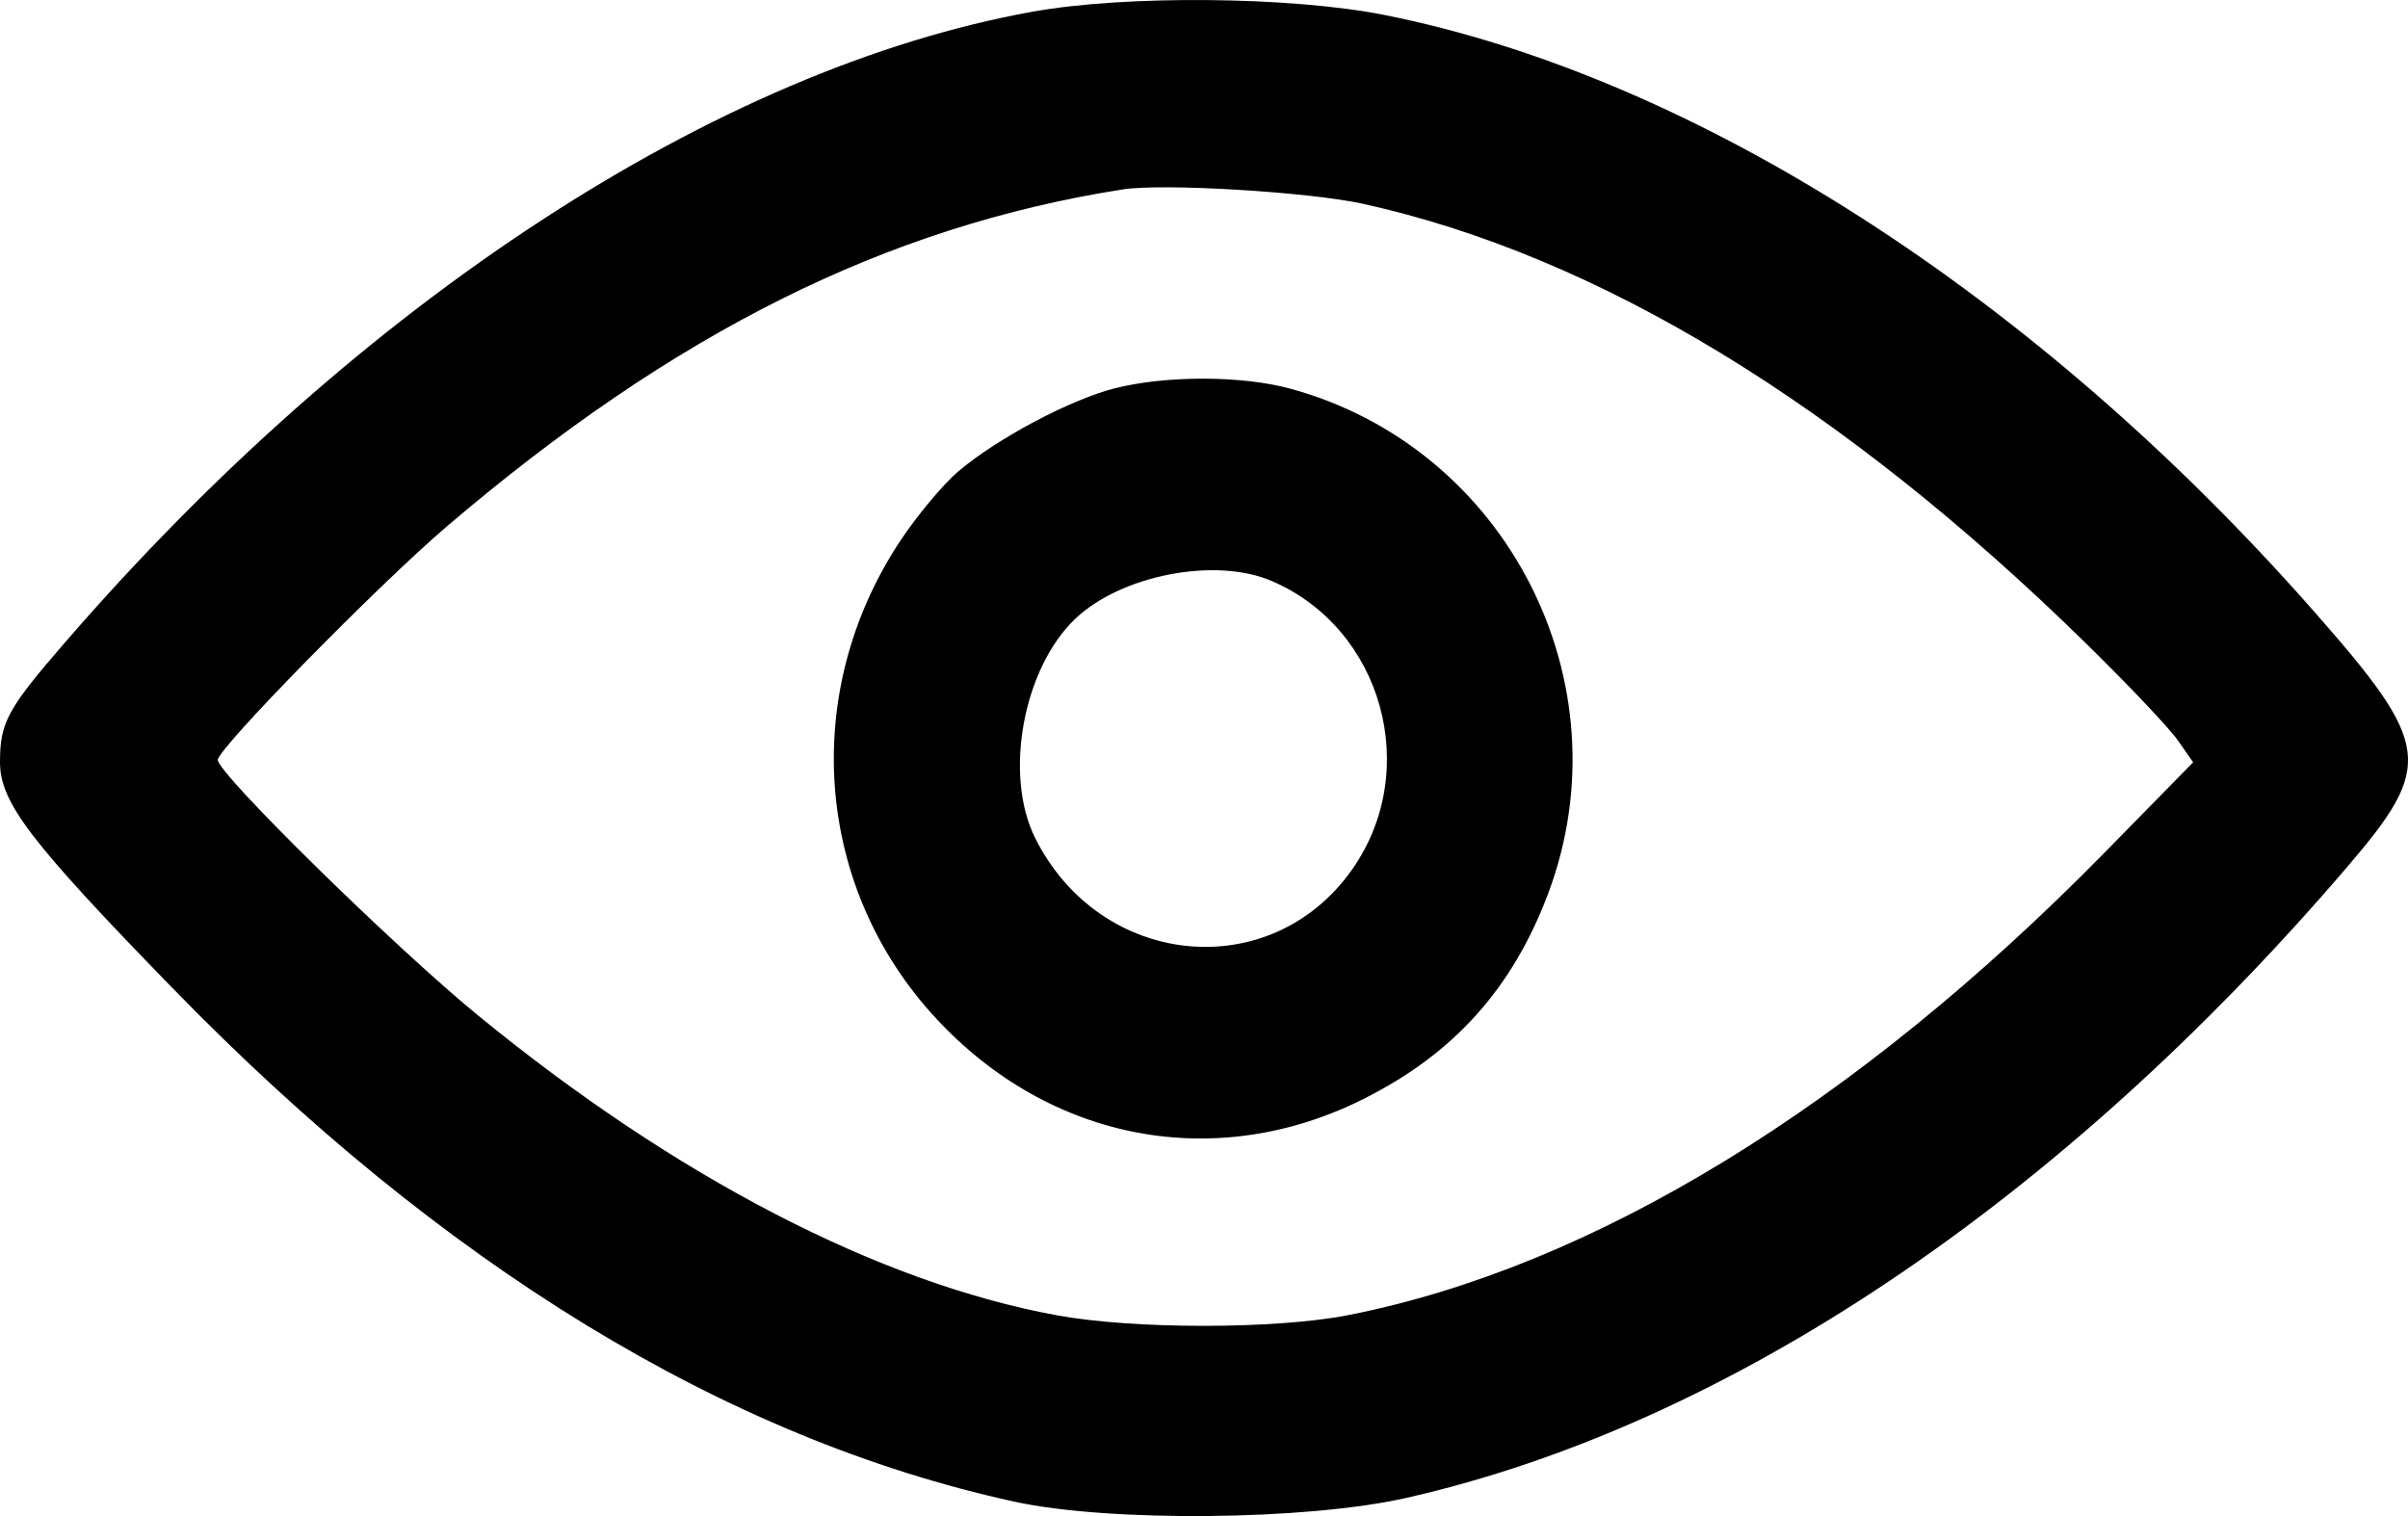
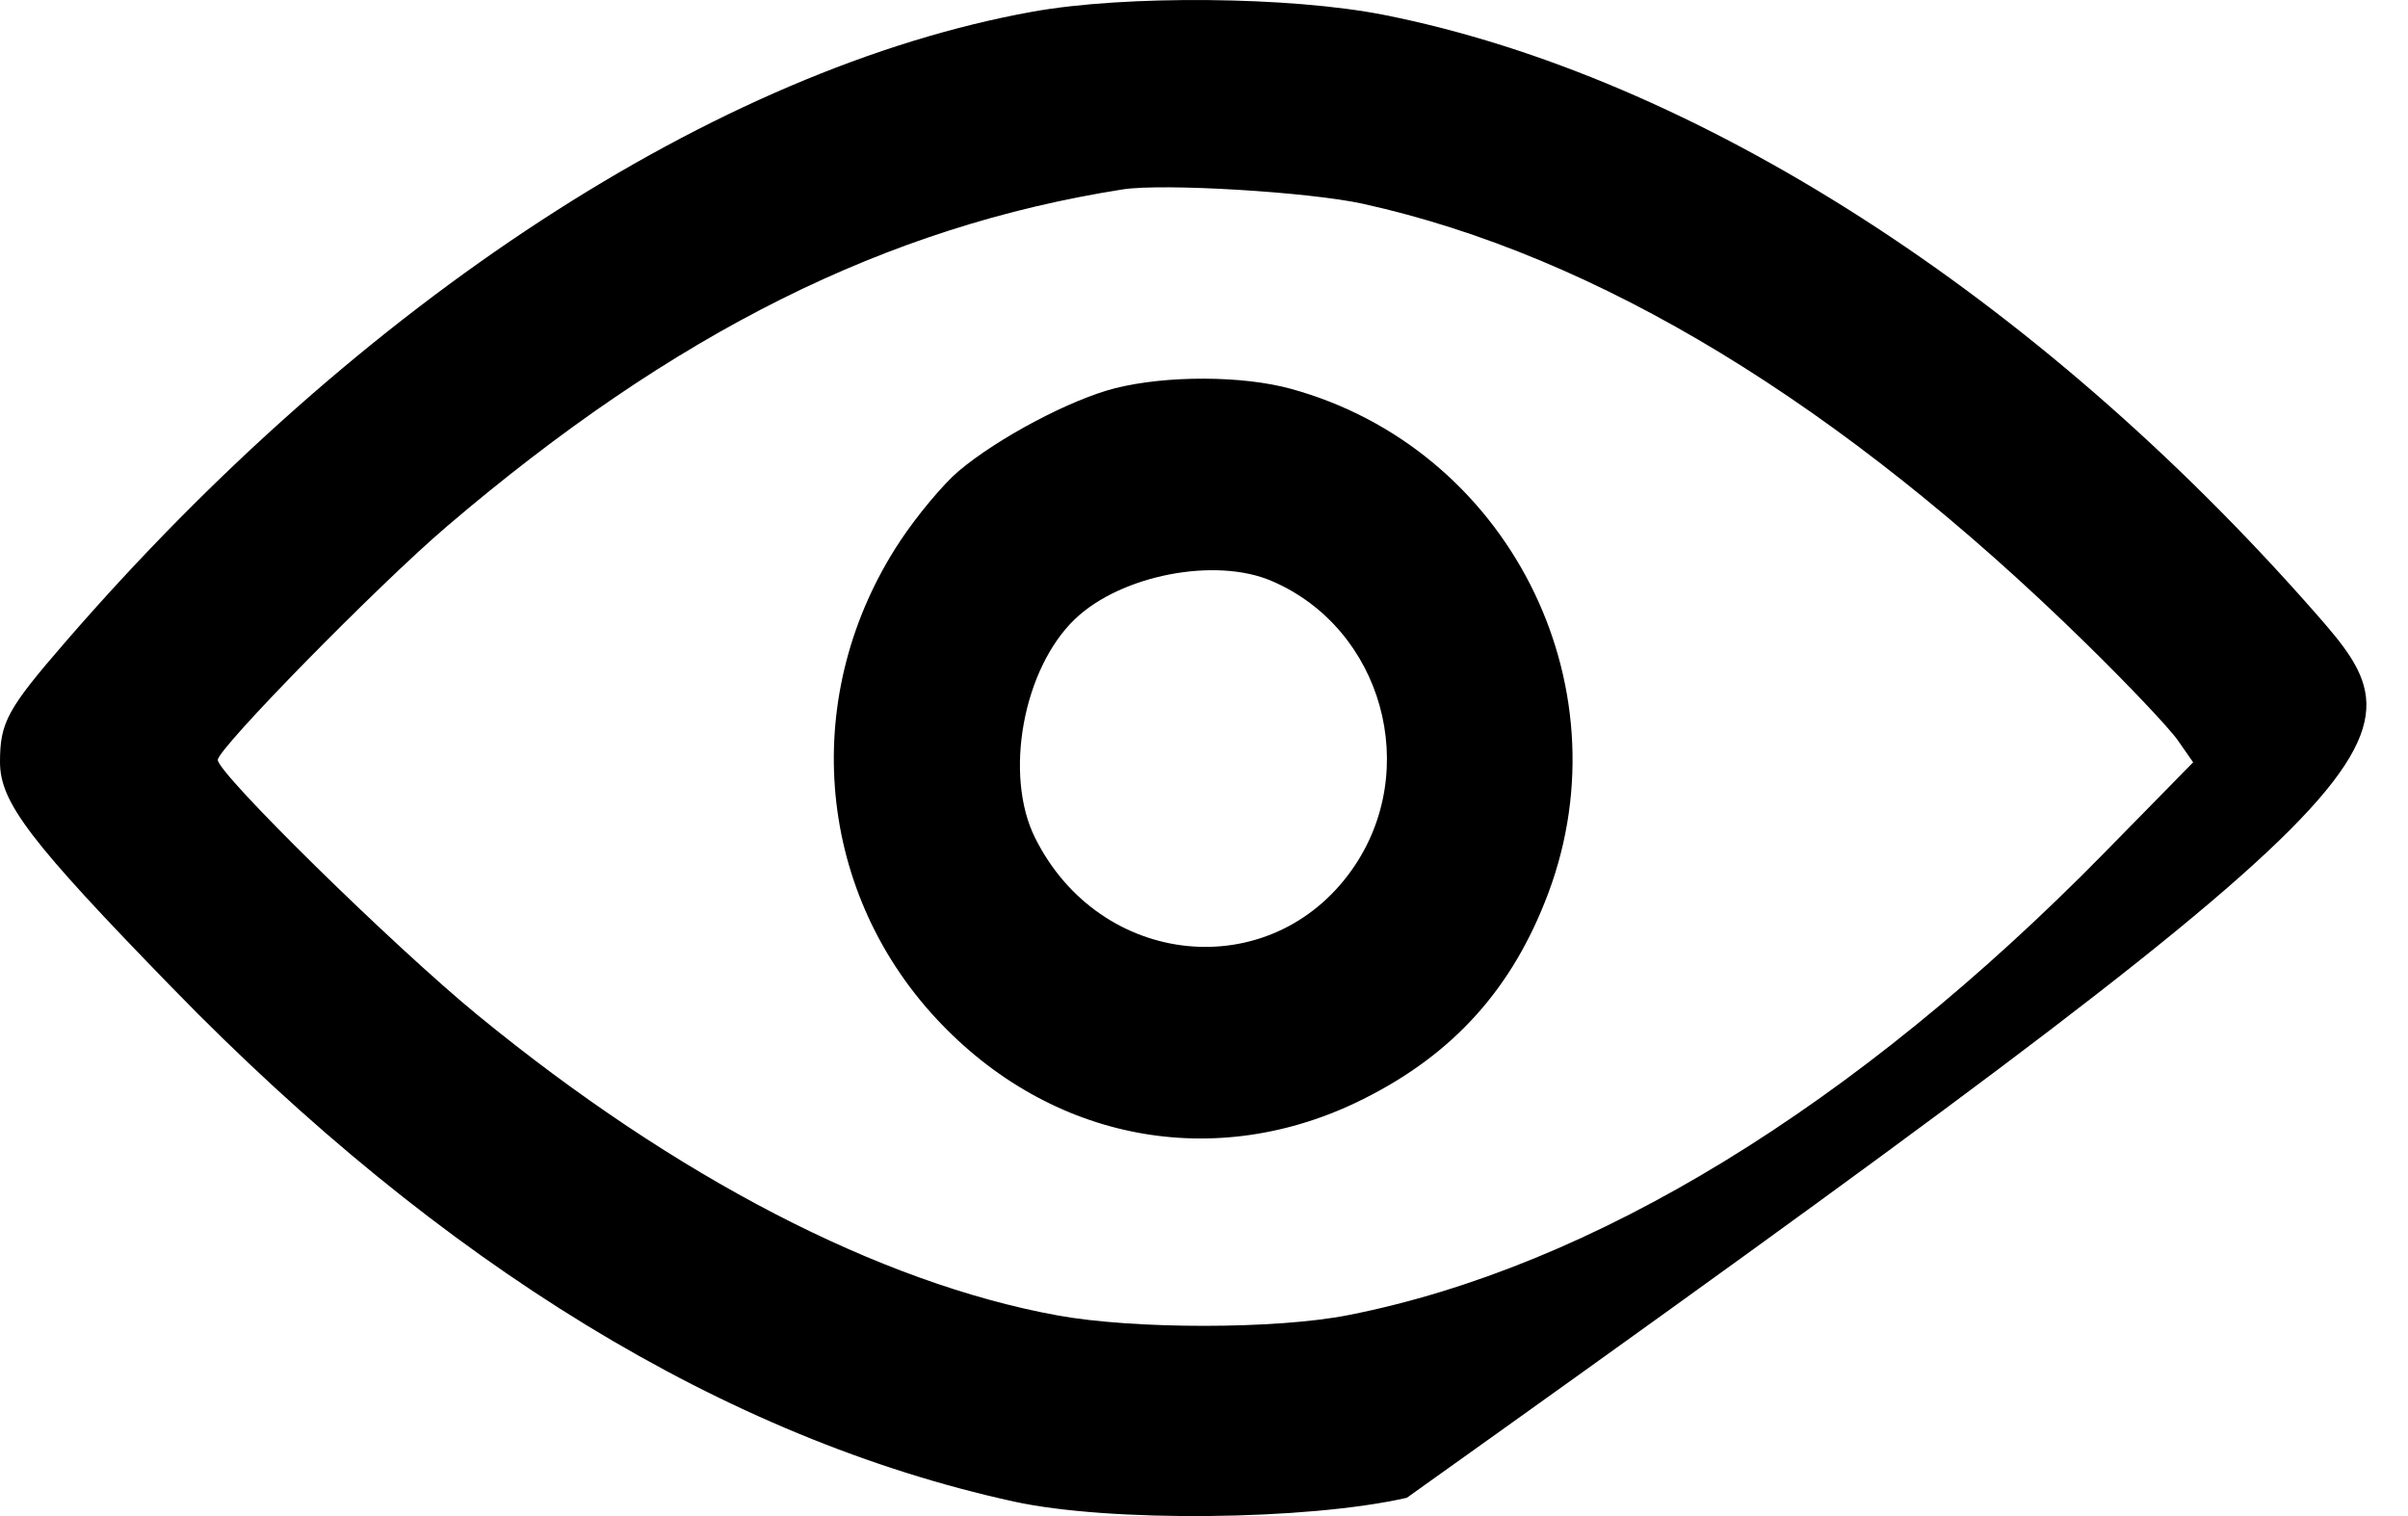
<svg xmlns="http://www.w3.org/2000/svg" width="27" height="17" viewBox="0 0 27 17" fill="none">
-   <path fill-rule="evenodd" clip-rule="evenodd" d="M11.578 0.131C8.045 0.768 4.042 3.376 0.733 7.199C0.081 7.951 0 8.101 0 8.545C0 8.997 0.334 9.435 1.93 11.075C4.956 14.187 8.139 16.13 11.367 16.837C12.433 17.071 14.655 17.05 15.774 16.795C19.377 15.977 23.103 13.477 26.322 9.717C27.294 8.581 27.265 8.355 25.947 6.857C22.829 3.311 19.005 0.859 15.518 0.167C14.471 -0.04 12.621 -0.057 11.578 0.131ZM15.282 2.285C17.917 2.867 20.646 4.526 23.388 7.213C23.863 7.678 24.328 8.169 24.421 8.304L24.591 8.548L23.599 9.559C20.805 12.407 17.861 14.207 15.116 14.747C14.308 14.906 12.713 14.907 11.852 14.749C9.86 14.384 7.579 13.203 5.36 11.386C4.417 10.614 2.442 8.675 2.442 8.521C2.442 8.393 4.241 6.559 5.01 5.903C7.563 3.725 9.94 2.54 12.588 2.124C13.037 2.053 14.676 2.152 15.282 2.285ZM12.504 4.353C12.007 4.478 11.185 4.913 10.747 5.284C10.576 5.429 10.281 5.782 10.092 6.068C8.968 7.769 9.133 9.952 10.497 11.421C11.777 12.801 13.637 13.151 15.288 12.323C16.302 11.816 16.963 11.079 17.362 10.011C18.242 7.654 16.896 5.022 14.471 4.359C13.93 4.211 13.082 4.208 12.504 4.353ZM14.26 6.515C15.502 7.048 15.944 8.638 15.16 9.751C14.245 11.048 12.335 10.857 11.606 9.395C11.254 8.689 11.471 7.5 12.053 6.942C12.569 6.448 13.628 6.243 14.26 6.515Z" fill="black" />
+   <path fill-rule="evenodd" clip-rule="evenodd" d="M11.578 0.131C8.045 0.768 4.042 3.376 0.733 7.199C0.081 7.951 0 8.101 0 8.545C0 8.997 0.334 9.435 1.93 11.075C4.956 14.187 8.139 16.13 11.367 16.837C12.433 17.071 14.655 17.05 15.774 16.795C27.294 8.581 27.265 8.355 25.947 6.857C22.829 3.311 19.005 0.859 15.518 0.167C14.471 -0.04 12.621 -0.057 11.578 0.131ZM15.282 2.285C17.917 2.867 20.646 4.526 23.388 7.213C23.863 7.678 24.328 8.169 24.421 8.304L24.591 8.548L23.599 9.559C20.805 12.407 17.861 14.207 15.116 14.747C14.308 14.906 12.713 14.907 11.852 14.749C9.86 14.384 7.579 13.203 5.36 11.386C4.417 10.614 2.442 8.675 2.442 8.521C2.442 8.393 4.241 6.559 5.01 5.903C7.563 3.725 9.94 2.54 12.588 2.124C13.037 2.053 14.676 2.152 15.282 2.285ZM12.504 4.353C12.007 4.478 11.185 4.913 10.747 5.284C10.576 5.429 10.281 5.782 10.092 6.068C8.968 7.769 9.133 9.952 10.497 11.421C11.777 12.801 13.637 13.151 15.288 12.323C16.302 11.816 16.963 11.079 17.362 10.011C18.242 7.654 16.896 5.022 14.471 4.359C13.93 4.211 13.082 4.208 12.504 4.353ZM14.26 6.515C15.502 7.048 15.944 8.638 15.16 9.751C14.245 11.048 12.335 10.857 11.606 9.395C11.254 8.689 11.471 7.5 12.053 6.942C12.569 6.448 13.628 6.243 14.26 6.515Z" fill="black" />
</svg>